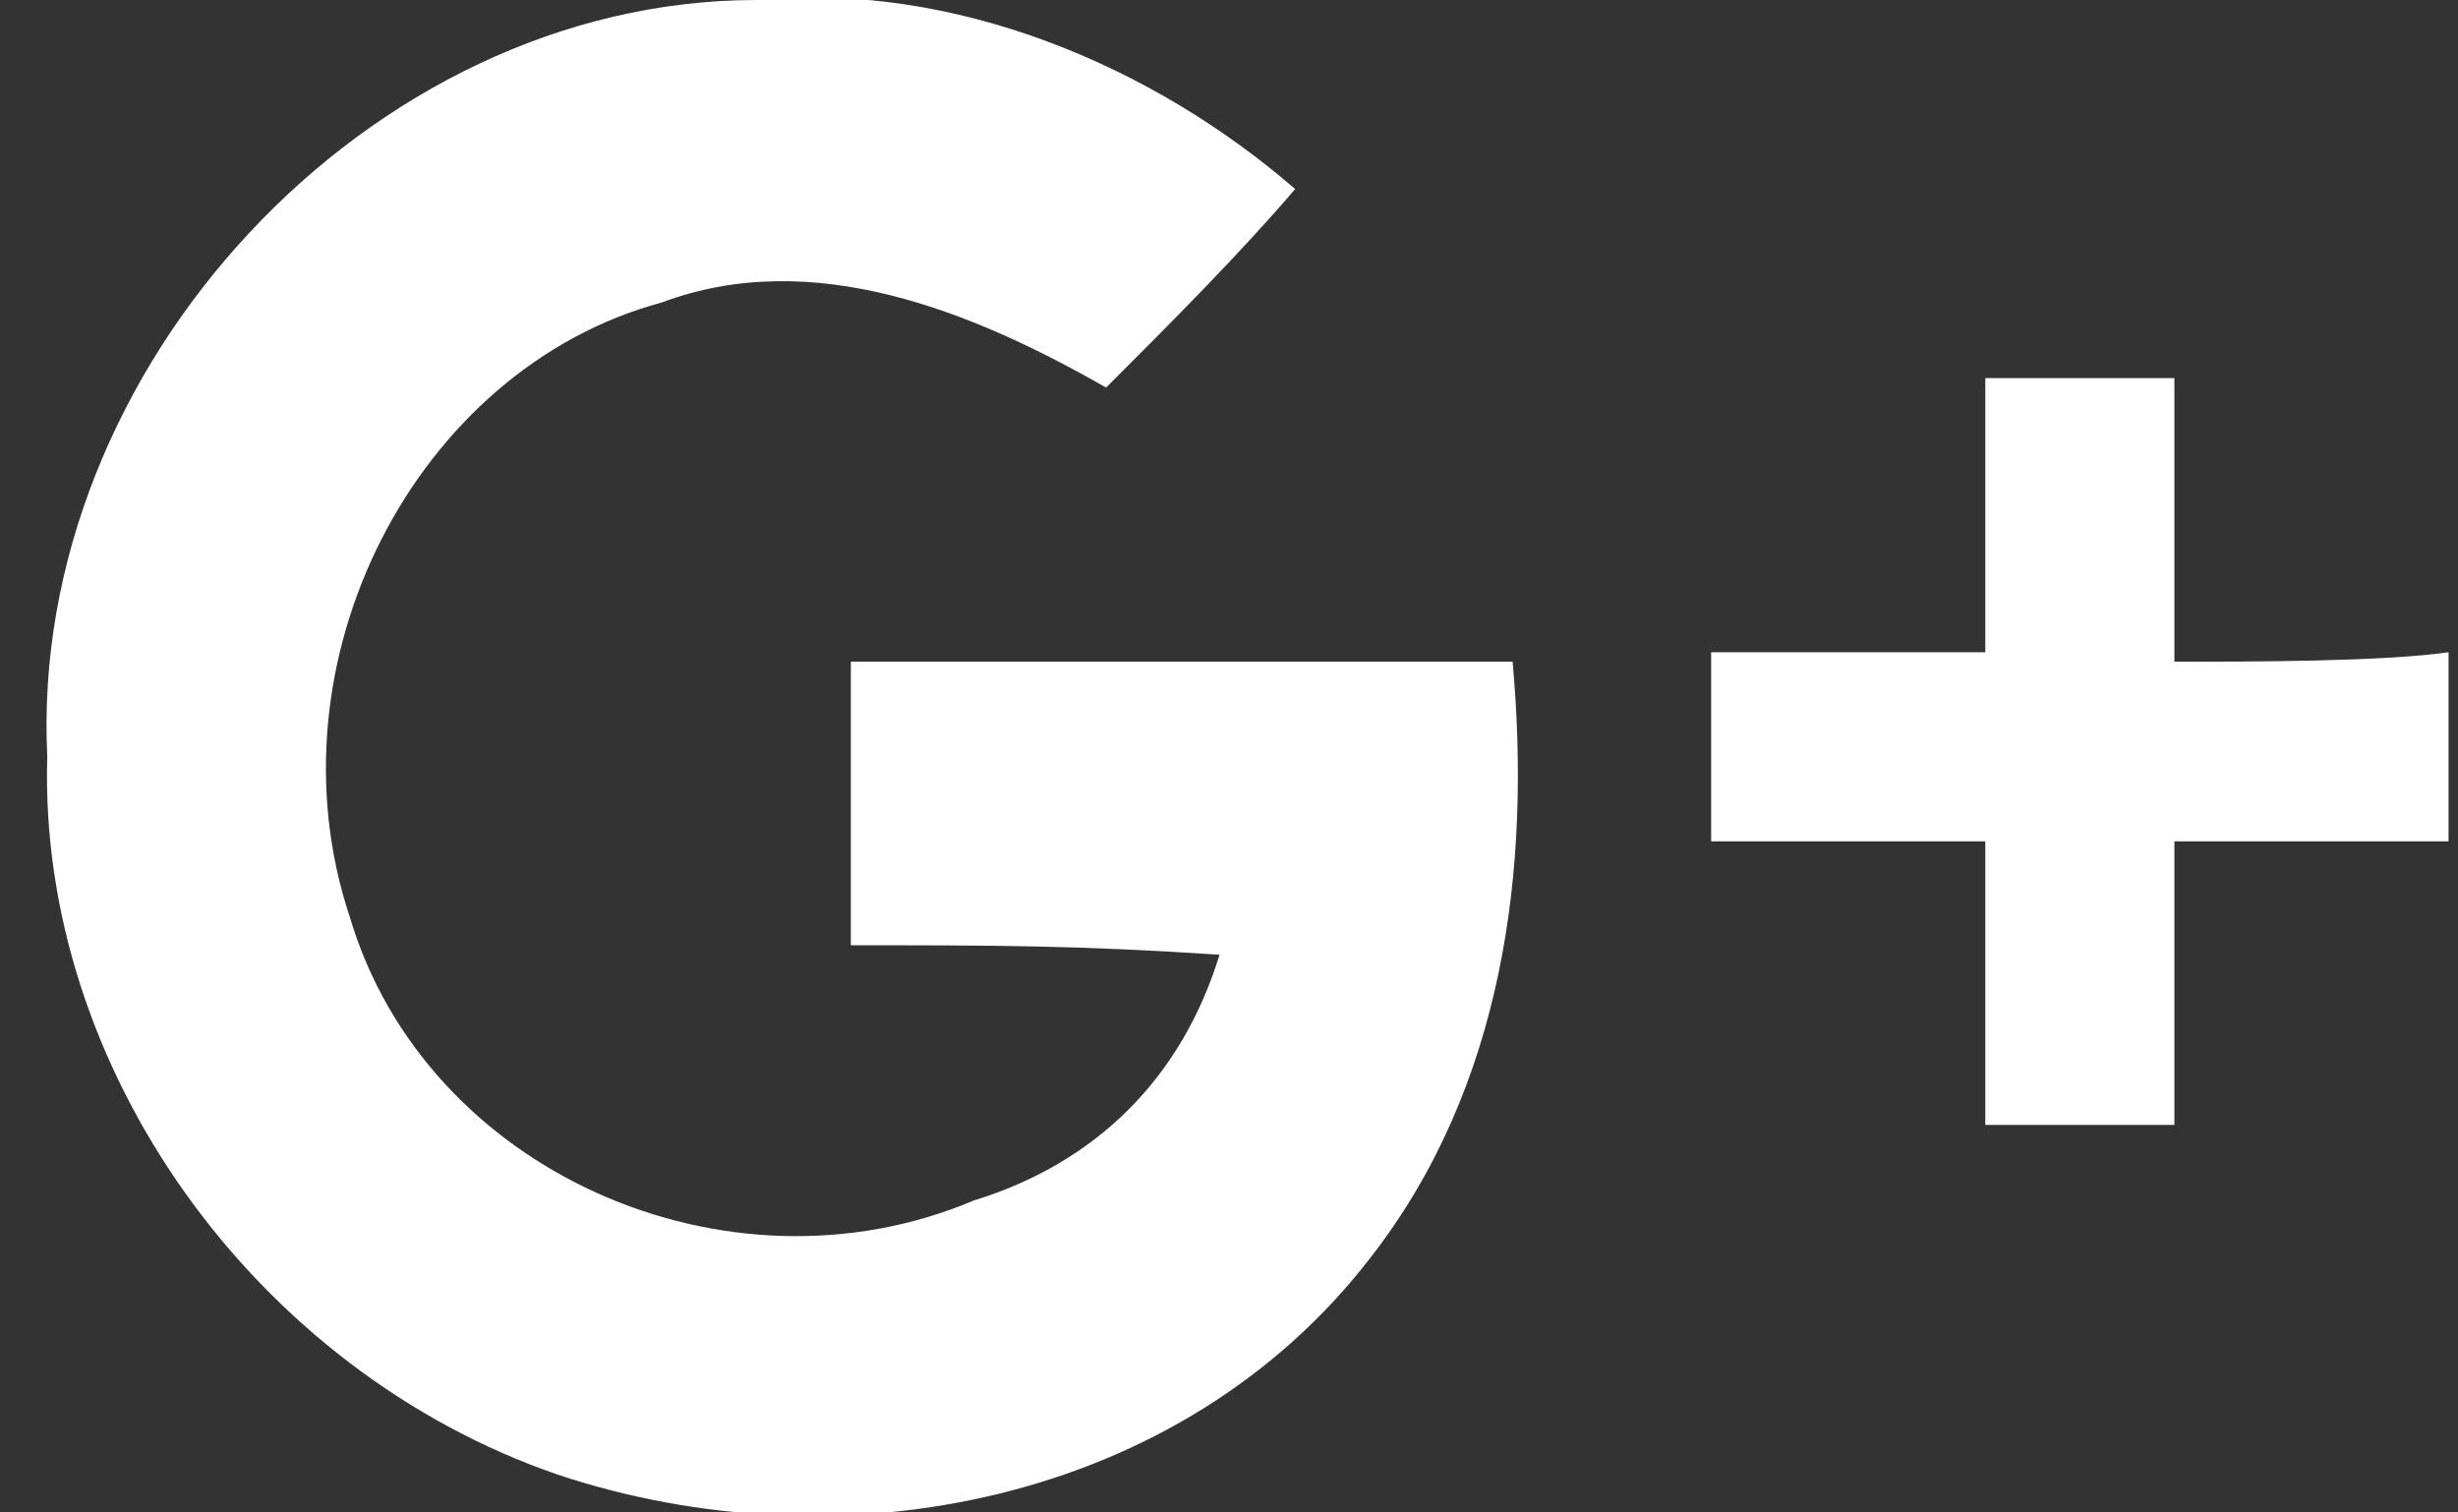
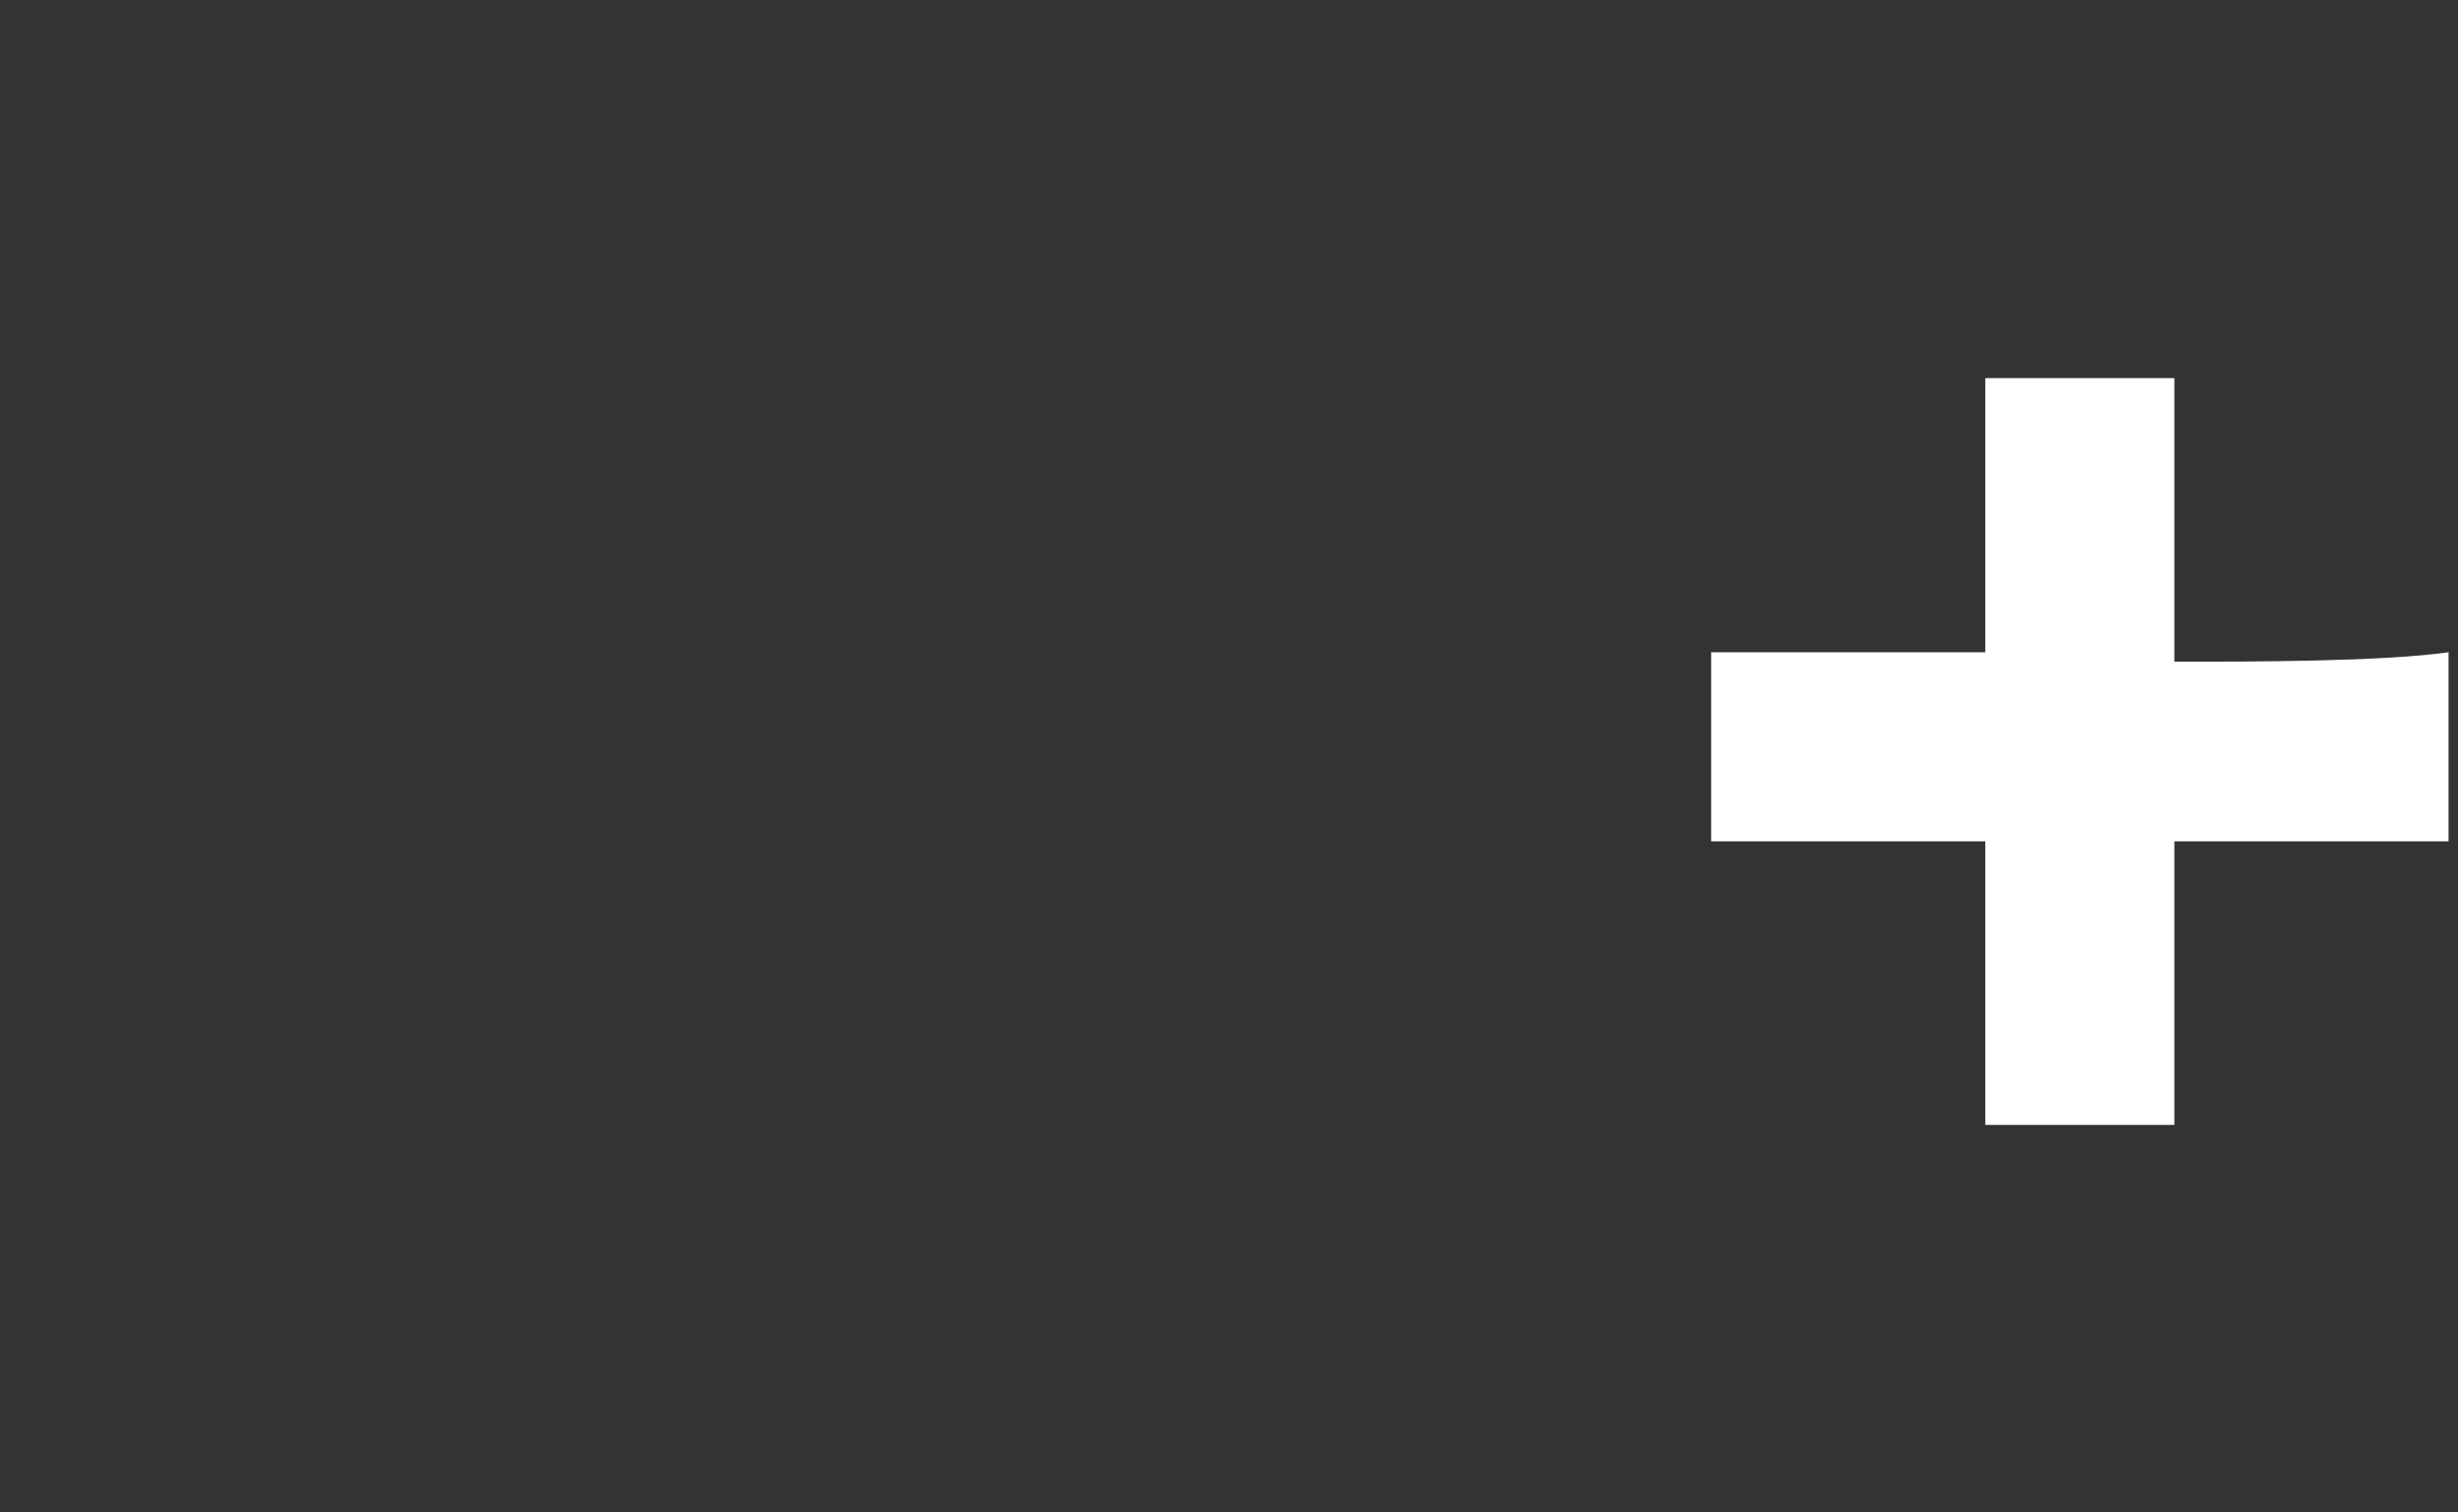
<svg xmlns="http://www.w3.org/2000/svg" preserveAspectRatio="none" width="26" height="16" viewBox="0 0 26 16">
  <rect x="0" y="0" width="26" height="16" fill="#333333" stroke="none" />
-   <path d="M16 7h-7v3c1.5 0 2.4 0 3.9.1-.4 1.3-1.3 2.2-2.6 2.6-2.6 1.1-5.8-.3-6.6-3-.9-2.7.7-5.8 3.3-6.5 1.6-.6 3.3.1 4.7.9.7-.7 1.4-1.4 2-2.1-1.5-1.3-3.6-2.2-5.7-2-4.1 0-7.7 3.9-7.5 8-.1 3.3 2.2 6.5 5.4 7.6 3 1 6.6.3 8.6-2.3 1.4-1.8 1.7-4.1 1.5-6.3z" fill="#fff" />
-   <path d="M23 7v-3h-2v2.9h-2.9v2h2.9v3h2v-3h2.9v-2c-.7.1-2.1.1-2.9.1z" fill="#fff" />
+   <path d="M23 7v-3h-2v2.9h-2.9v2h2.9v3h2v-3h2.9v-2c-.7.1-2.1.1-2.9.1" fill="#fff" />
</svg>